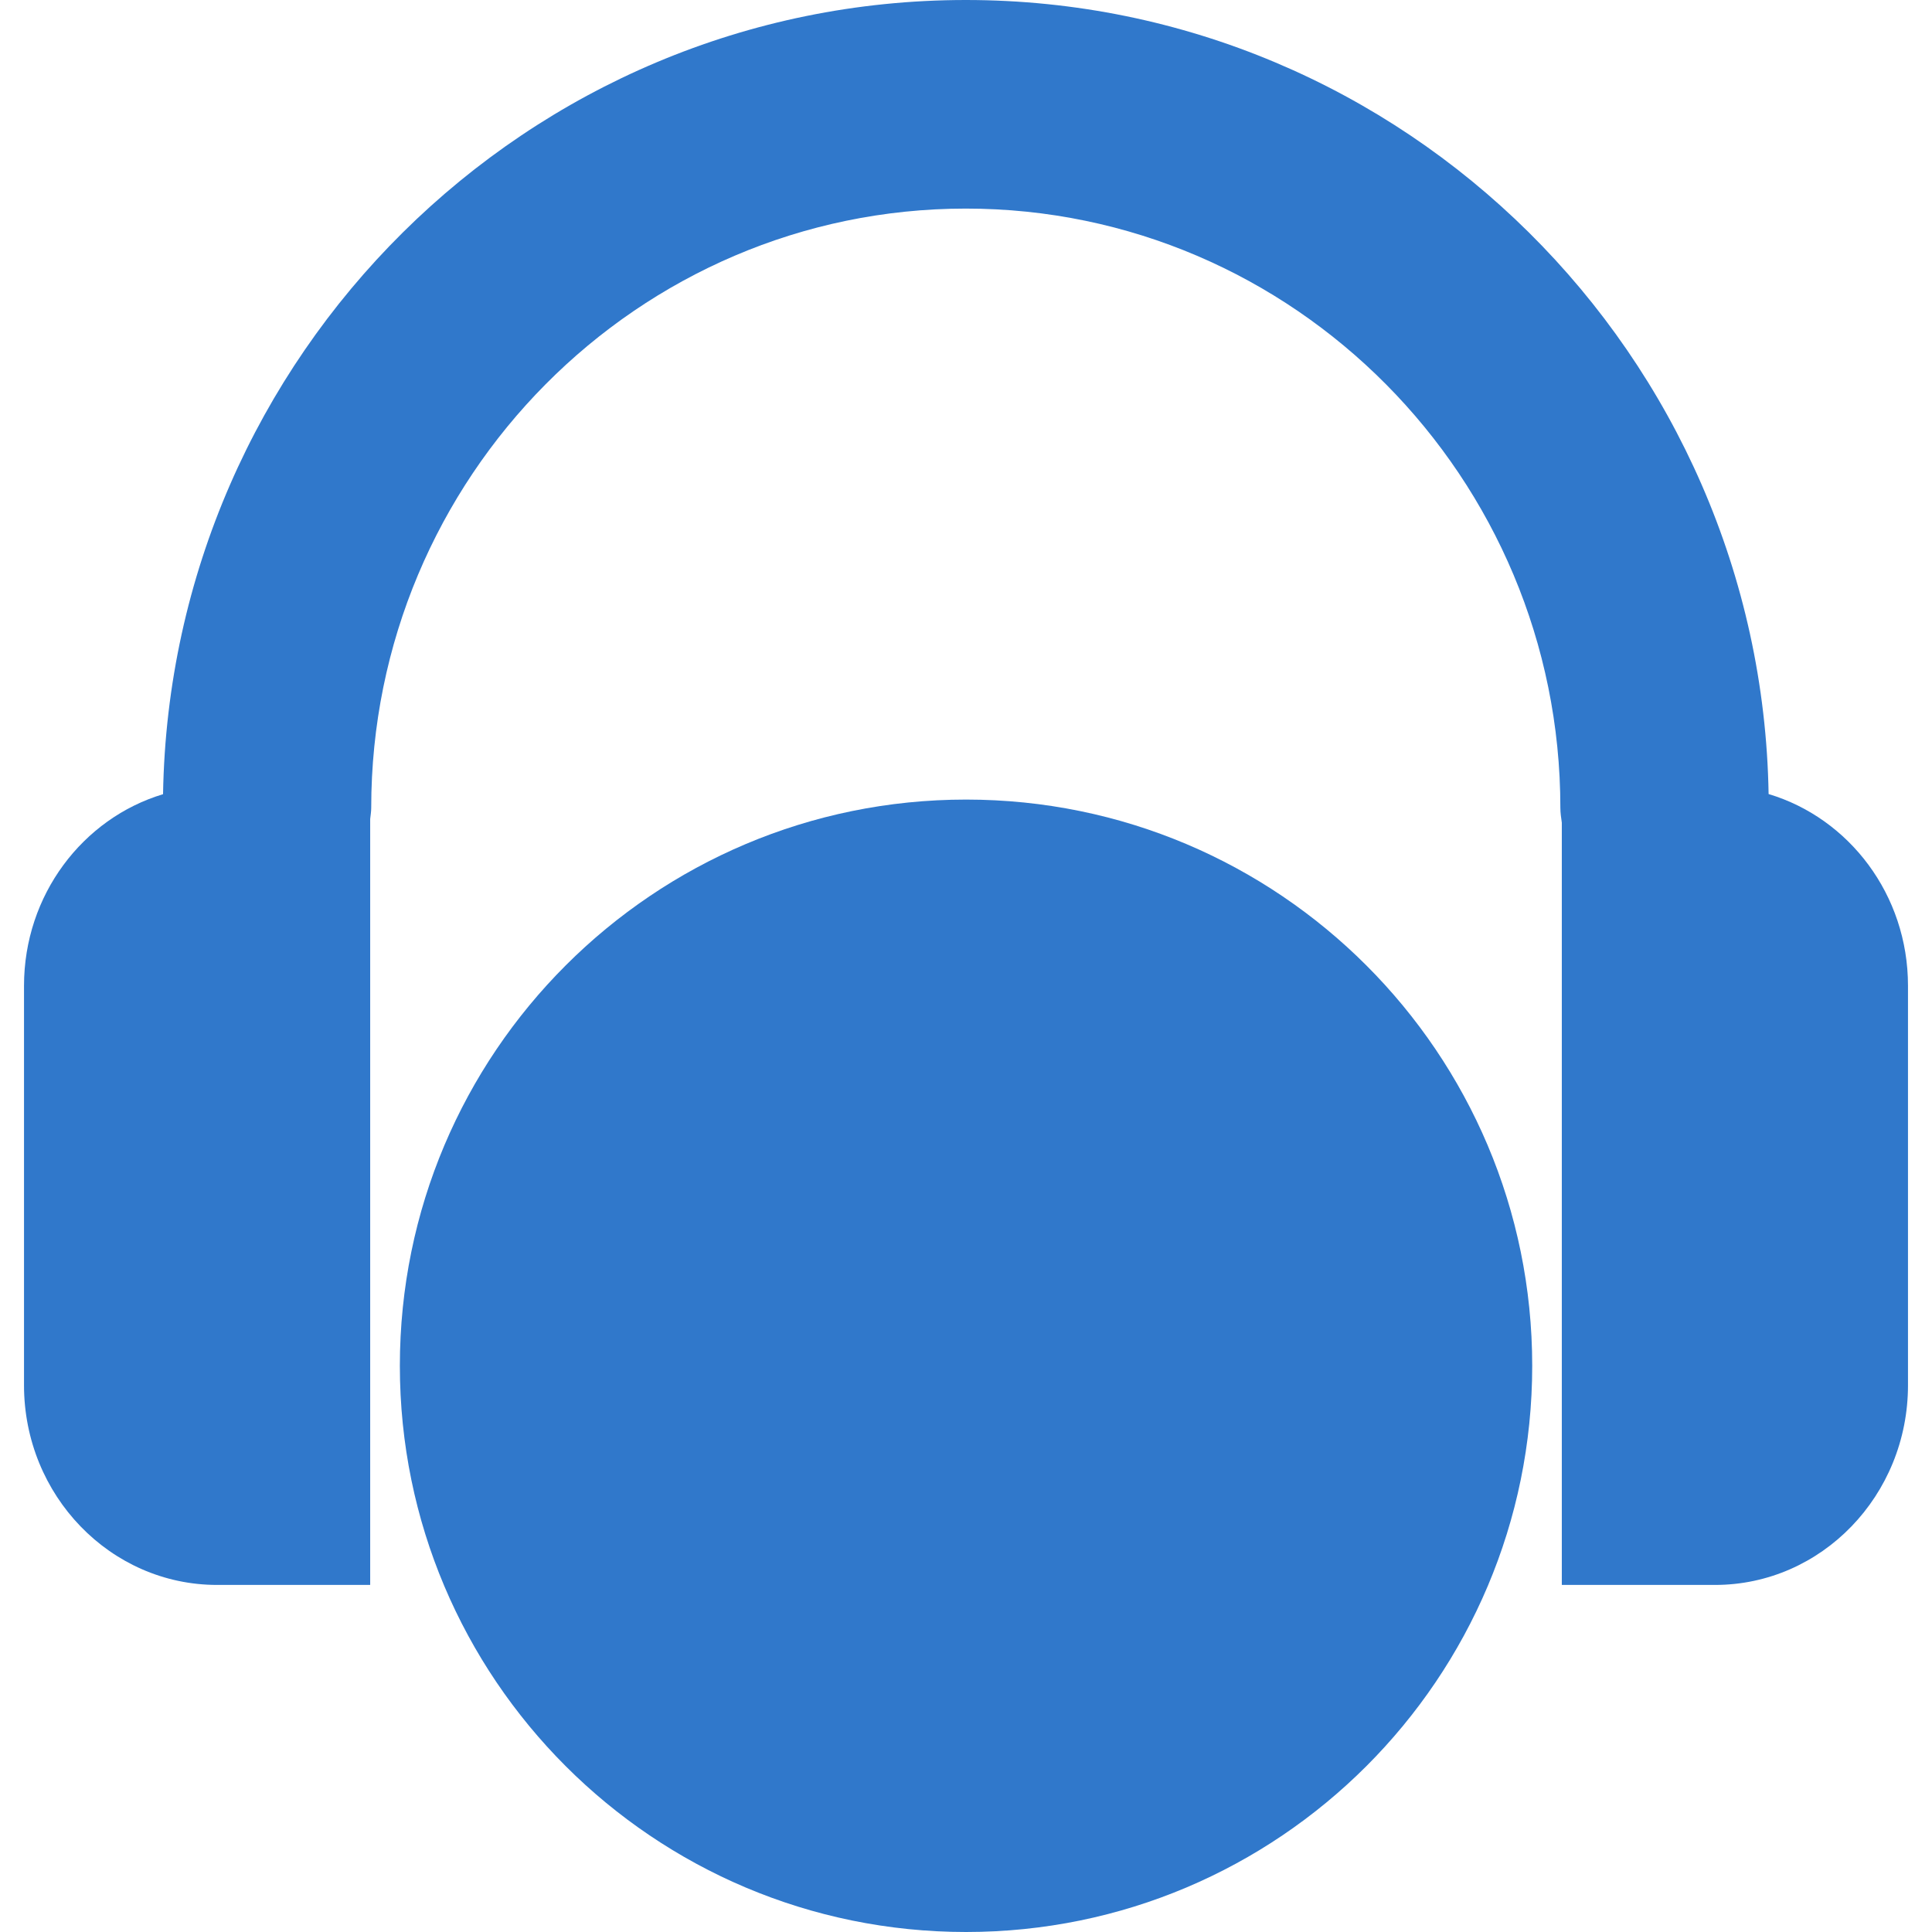
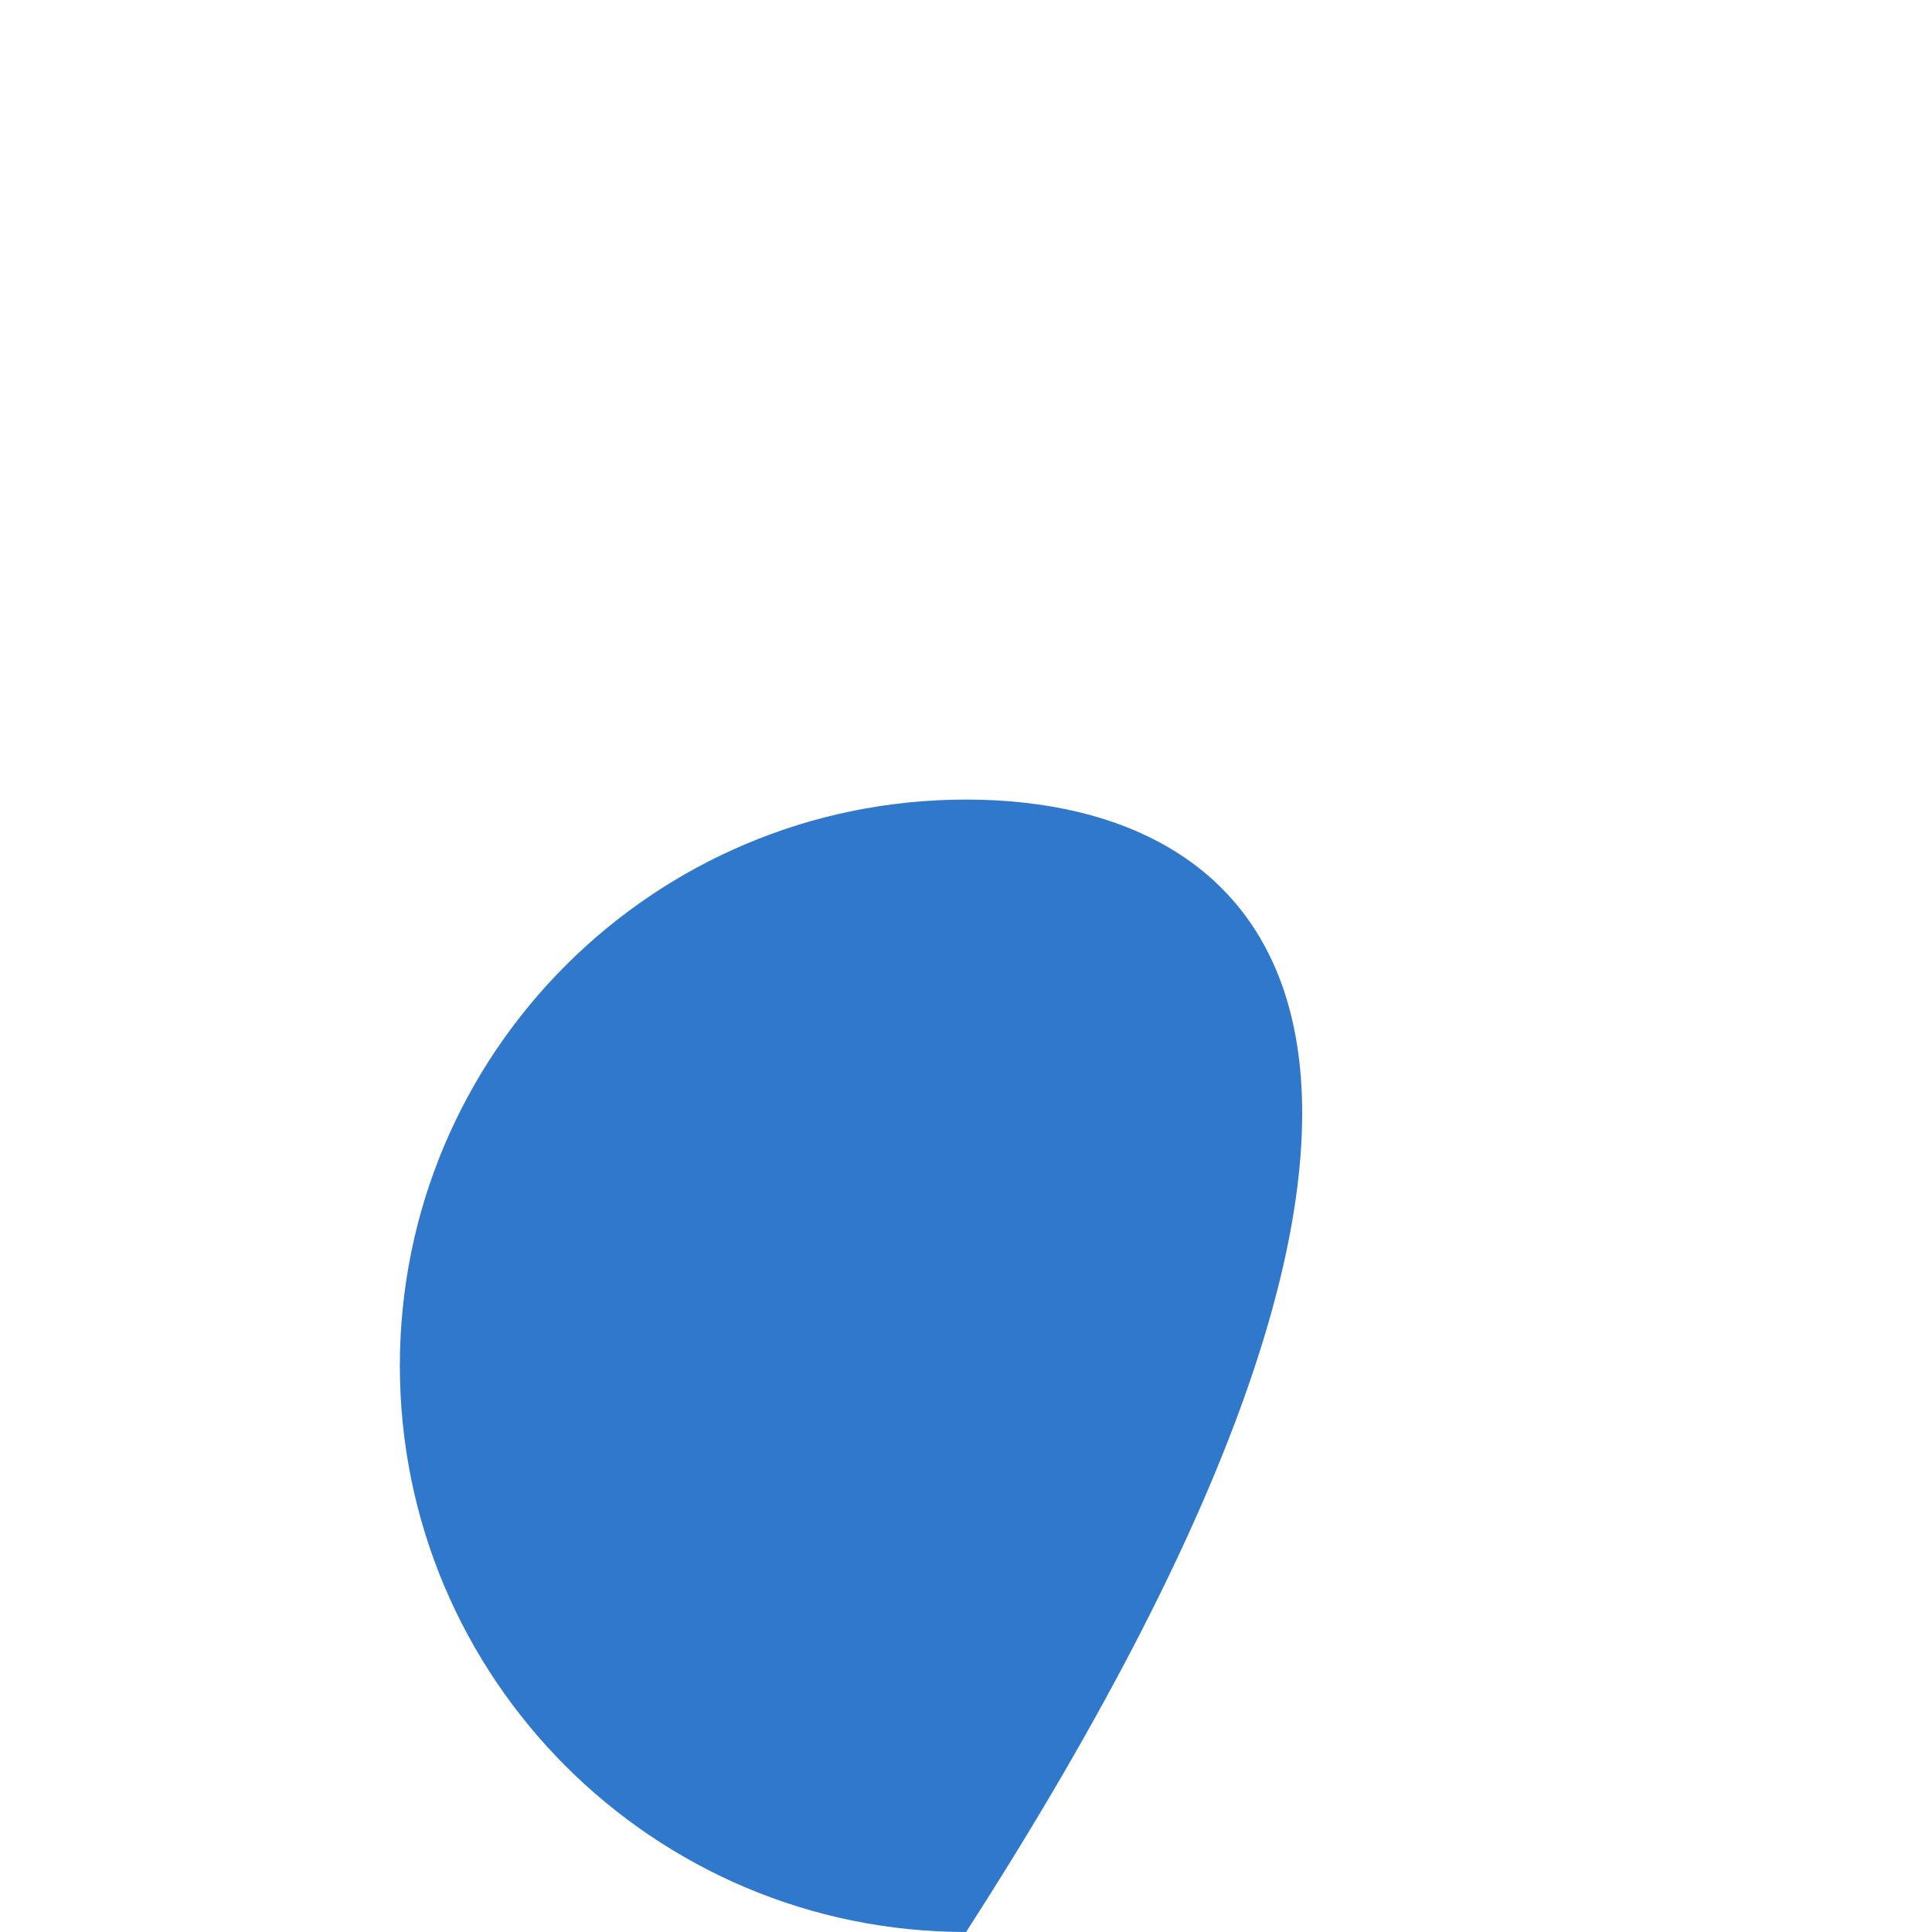
<svg xmlns="http://www.w3.org/2000/svg" width="28" height="28" viewBox="0 0 28 28" fill="none">
-   <path d="M24.855 22.97C26.399 22.97 27.652 21.674 27.652 20.076V14.286C27.652 12.968 26.798 11.857 25.632 11.508C25.525 5.144 20.348 0 13.998 0C7.646 0 2.47 5.146 2.363 11.51C1.2 11.86 0.348 12.97 0.348 14.287V20.076C0.348 21.674 1.602 22.97 3.146 22.97H5.365V11.869C5.371 11.816 5.38 11.762 5.38 11.708C5.38 6.919 9.246 3.023 13.998 3.023C18.747 3.023 22.614 6.919 22.614 11.708C22.614 11.782 22.625 11.852 22.635 11.923V22.97H24.855Z" fill="#3078CB" />
-   <path d="M14.001 11.588C9.469 11.588 5.795 15.262 5.795 19.794C5.795 24.326 9.469 28 14.001 28C18.531 28 22.206 24.326 22.206 19.794C22.206 15.262 18.531 11.588 14.001 11.588Z" fill="#3078CB" />
+   <path d="M14.001 11.588C9.469 11.588 5.795 15.262 5.795 19.794C5.795 24.326 9.469 28 14.001 28C22.206 15.262 18.531 11.588 14.001 11.588Z" fill="#3078CB" />
</svg>